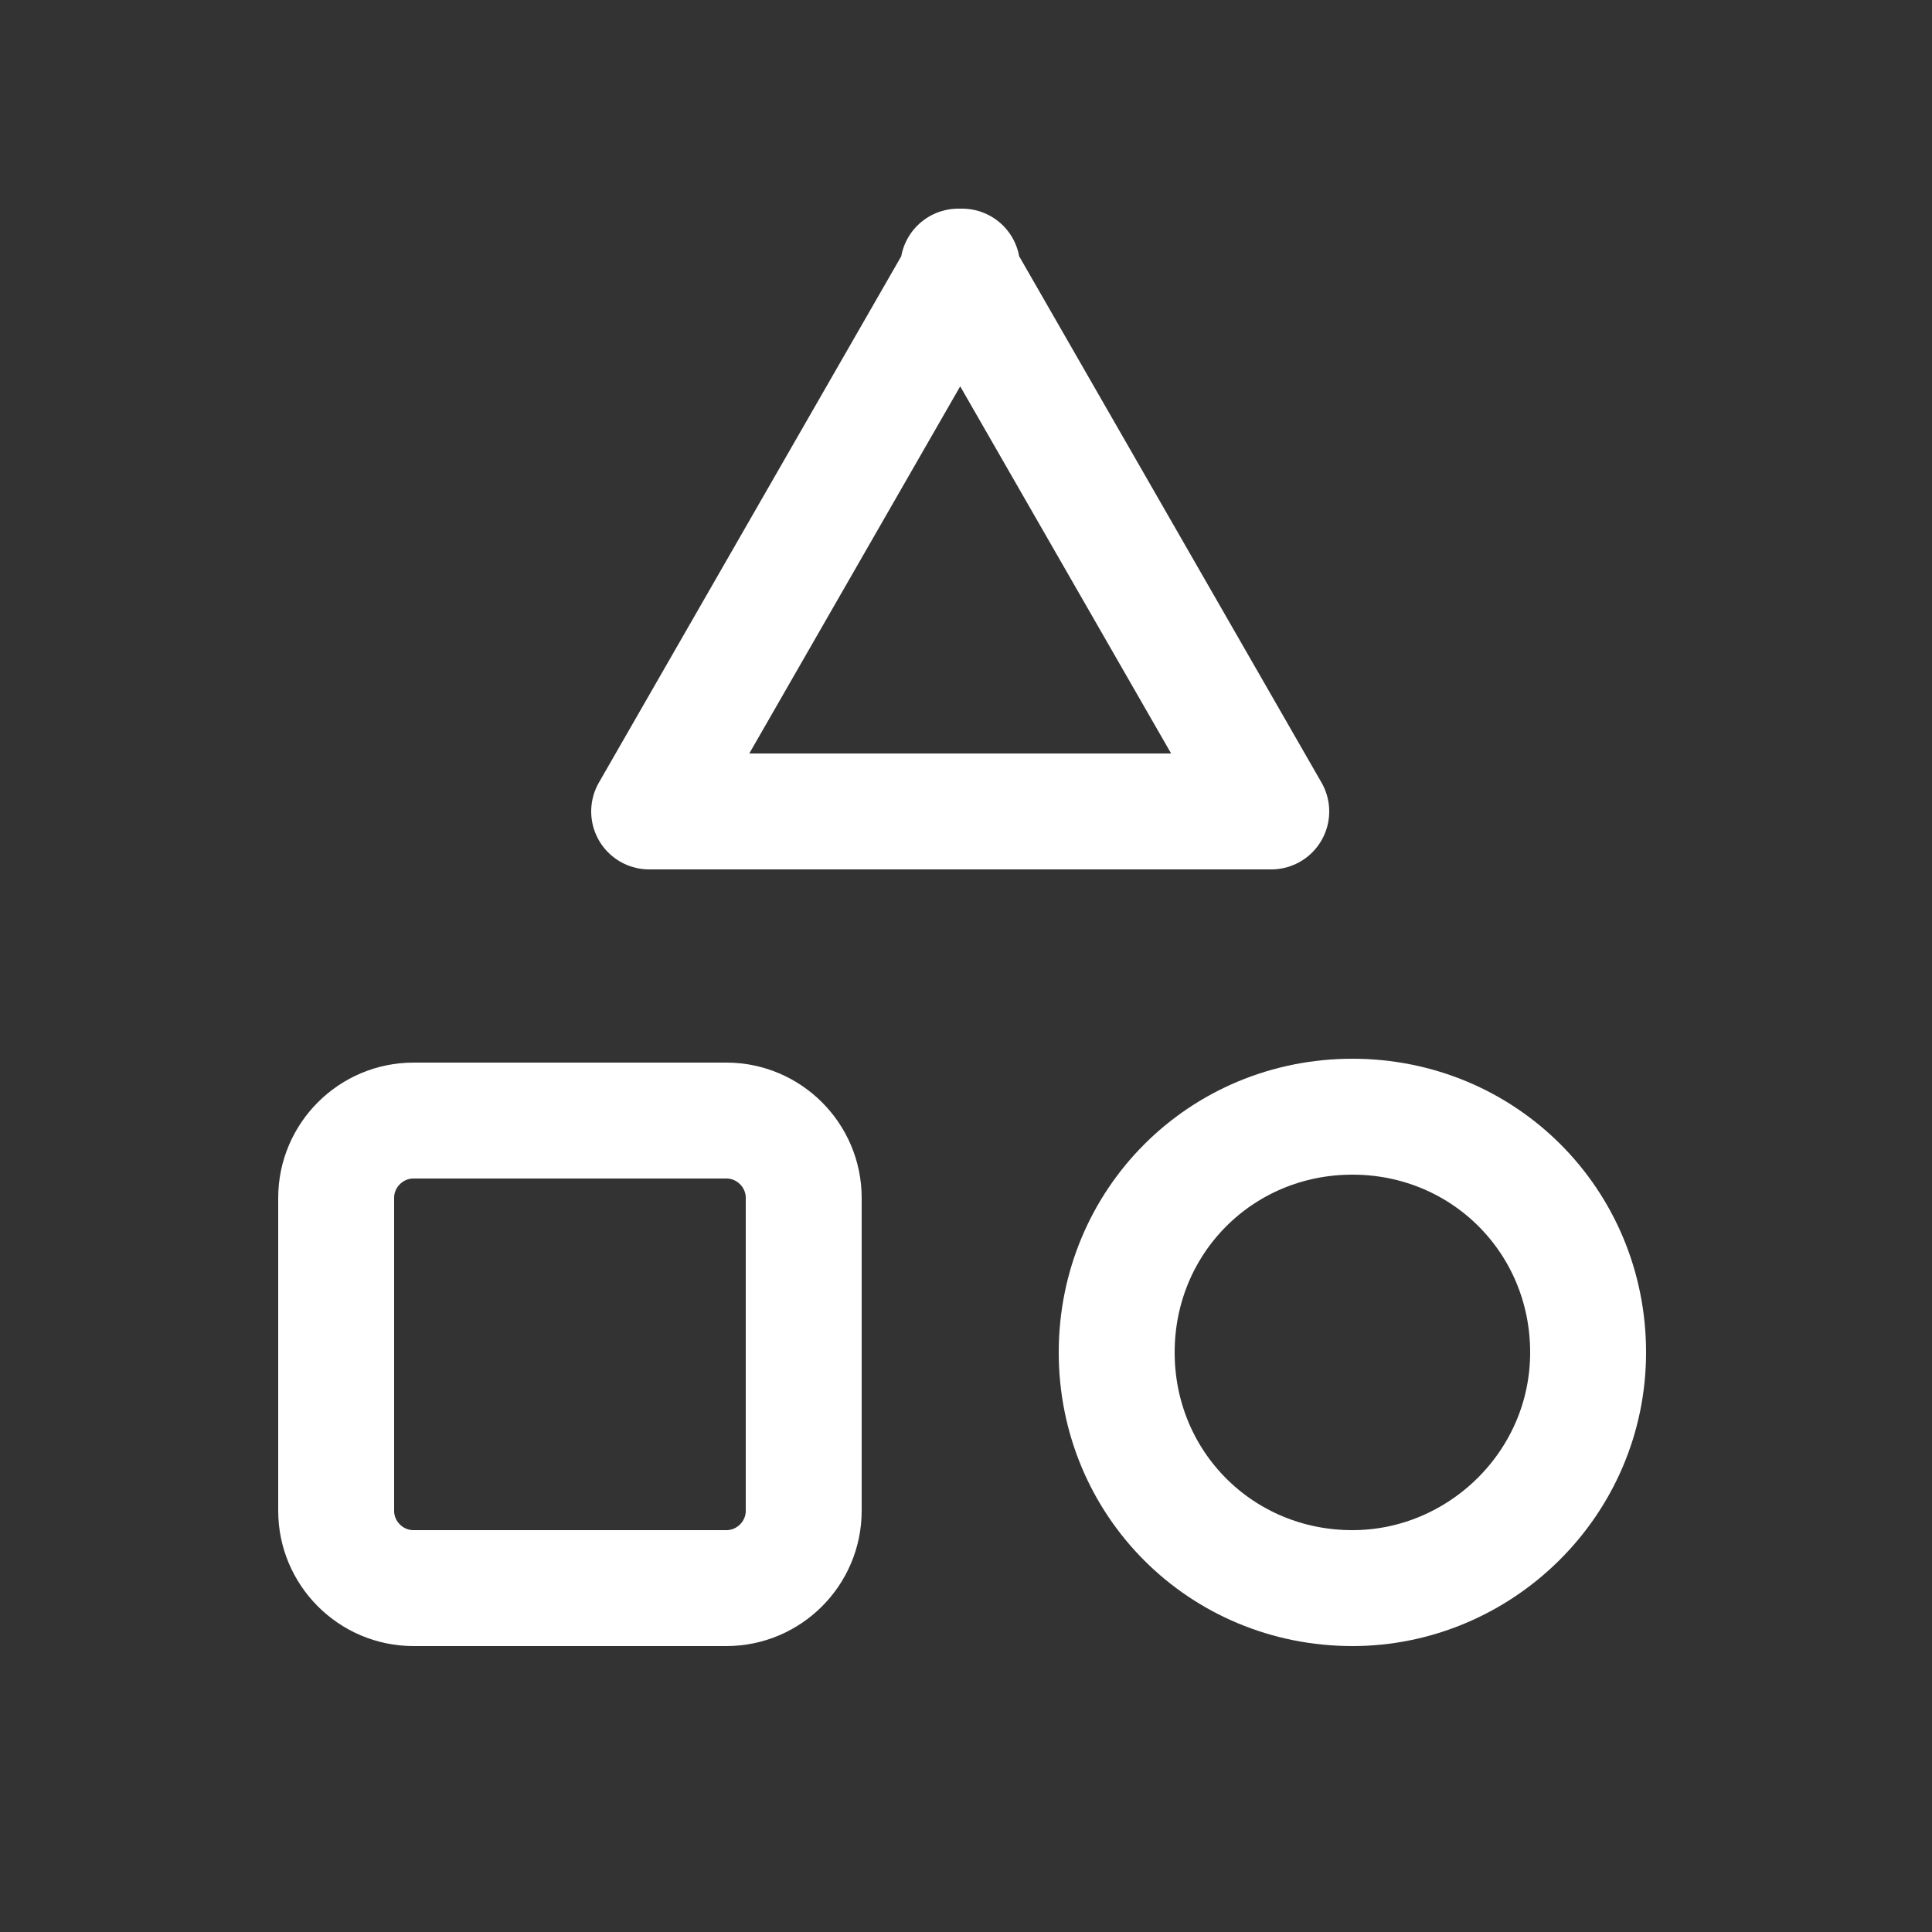
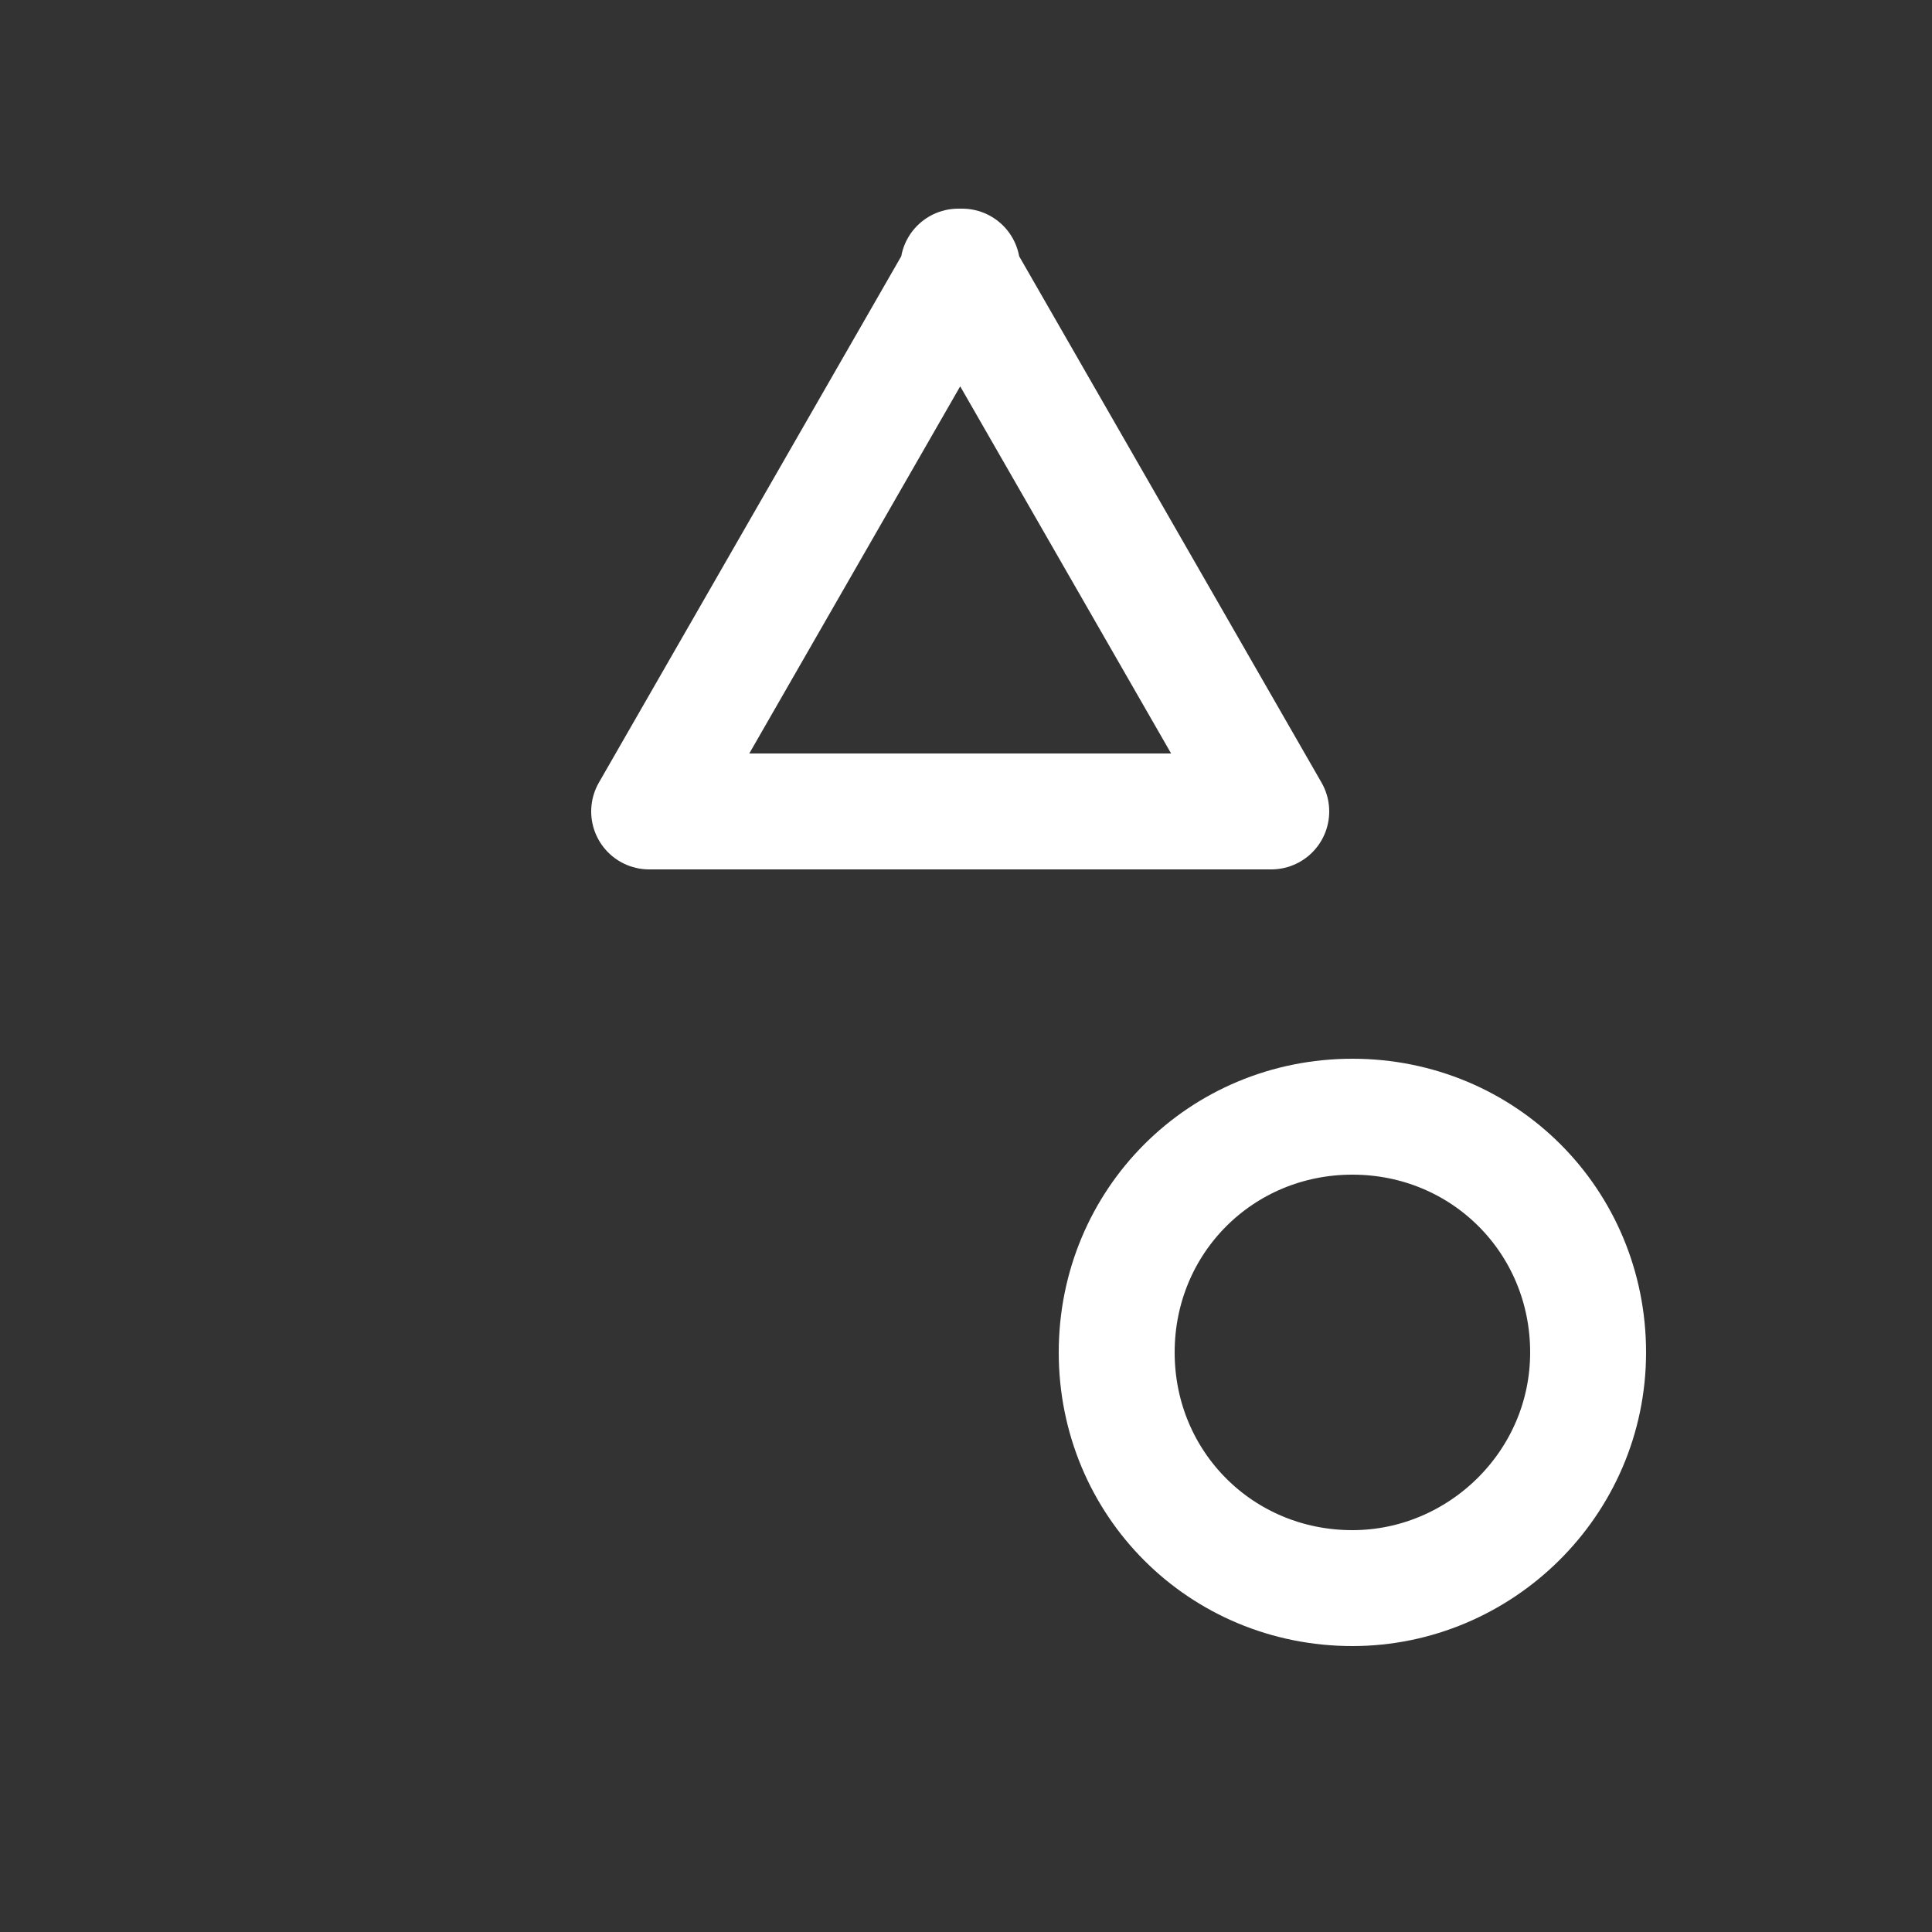
<svg xmlns="http://www.w3.org/2000/svg" id="Layer_1" viewBox="0 0 50 50">
  <rect x="0" y="0" width="50" height="50" fill="#333333" stroke="none" />
  <defs>
    <style>      .st0, .st1 {        fill: none;      }      .st1 {        stroke: #fff;        stroke-linecap: round;        stroke-linejoin: round;        stroke-width: 3px;      }      .st2 {        clip-path: url(#clippath);      }    </style>
    <clipPath id="clippath">
      <rect class="st0" x=".7" y=".8" width="48.4" height="48.4" />
    </clipPath>
  </defs>
  <g class="st2">
    <g>
      <path class="st1" d="M24.9,6.9l-8.1,14.1h16.1l-8.1-14.1Z" />
      <path class="st1" d="M35,41.1c3.3,0,6.1-2.7,6.1-6.1s-2.7-6.1-6.1-6.1-6.1,2.7-6.1,6.1,2.7,6.1,6.1,6.1Z" />
-       <path class="st1" d="M18.8,29h-8.1c-1.1,0-2,.9-2,2v8.1c0,1.1.9,2,2,2h8.1c1.1,0,2-.9,2-2v-8.1c0-1.1-.9-2-2-2Z" />
    </g>
  </g>
</svg>